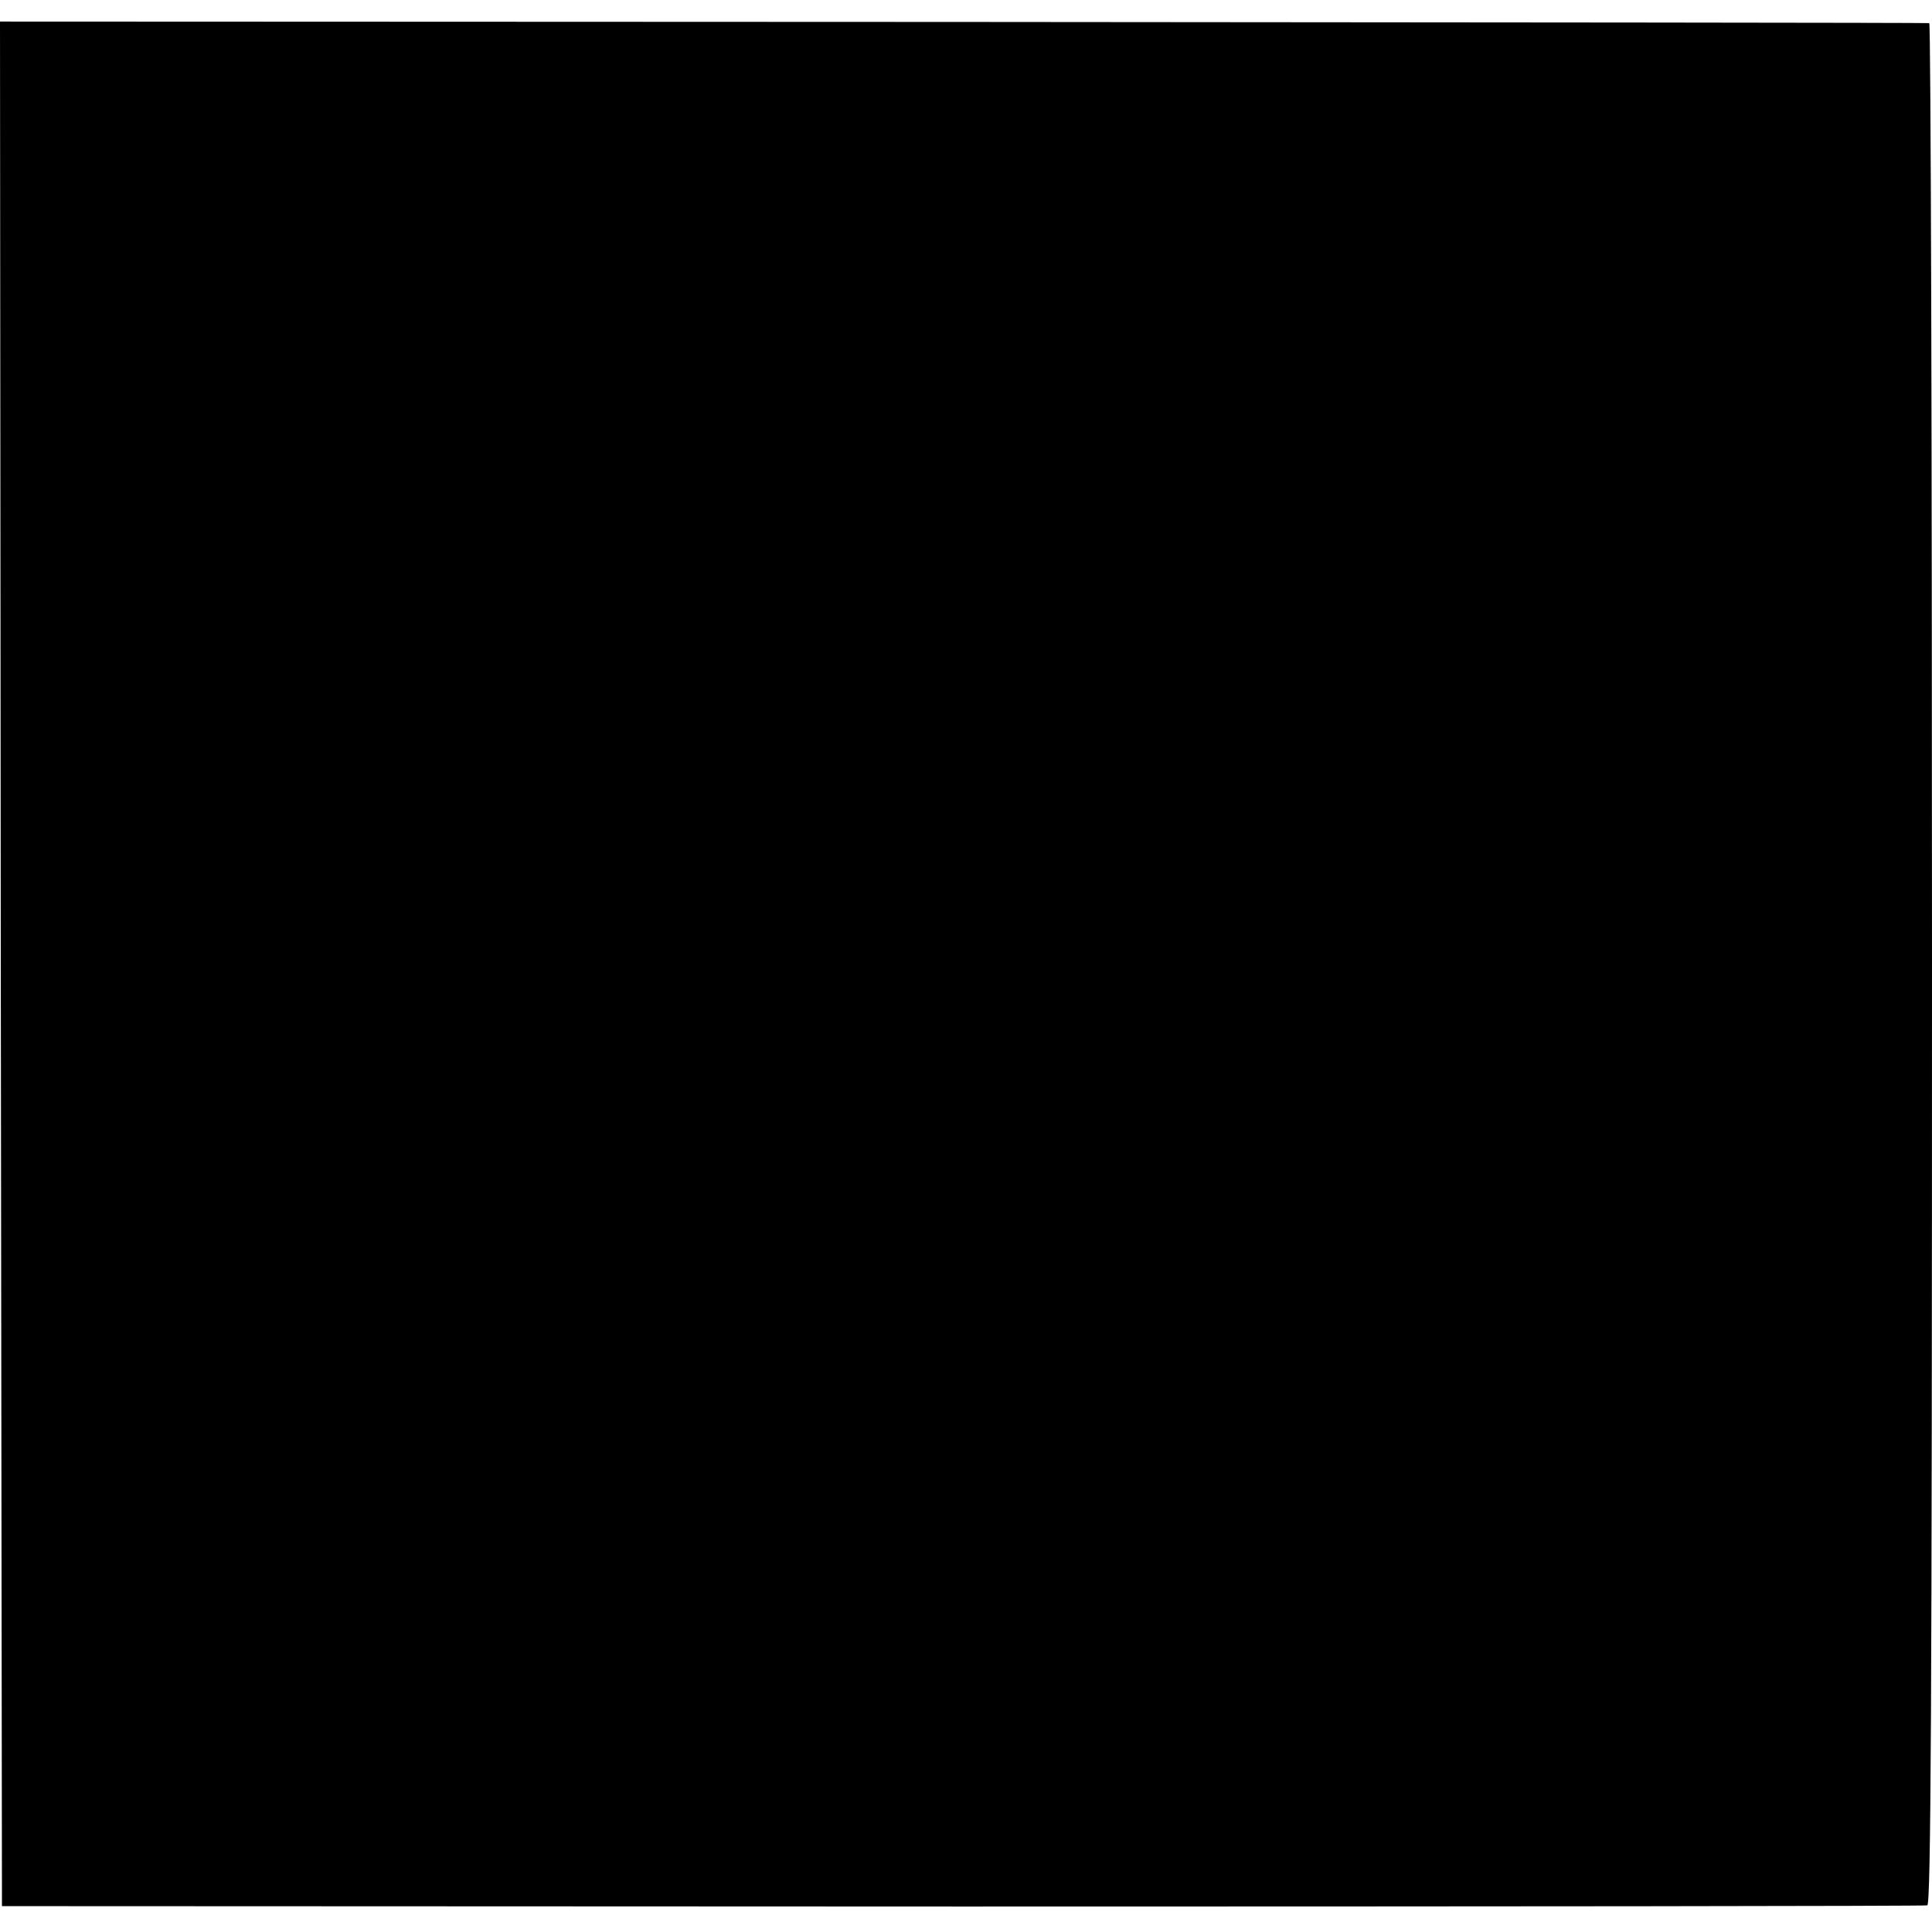
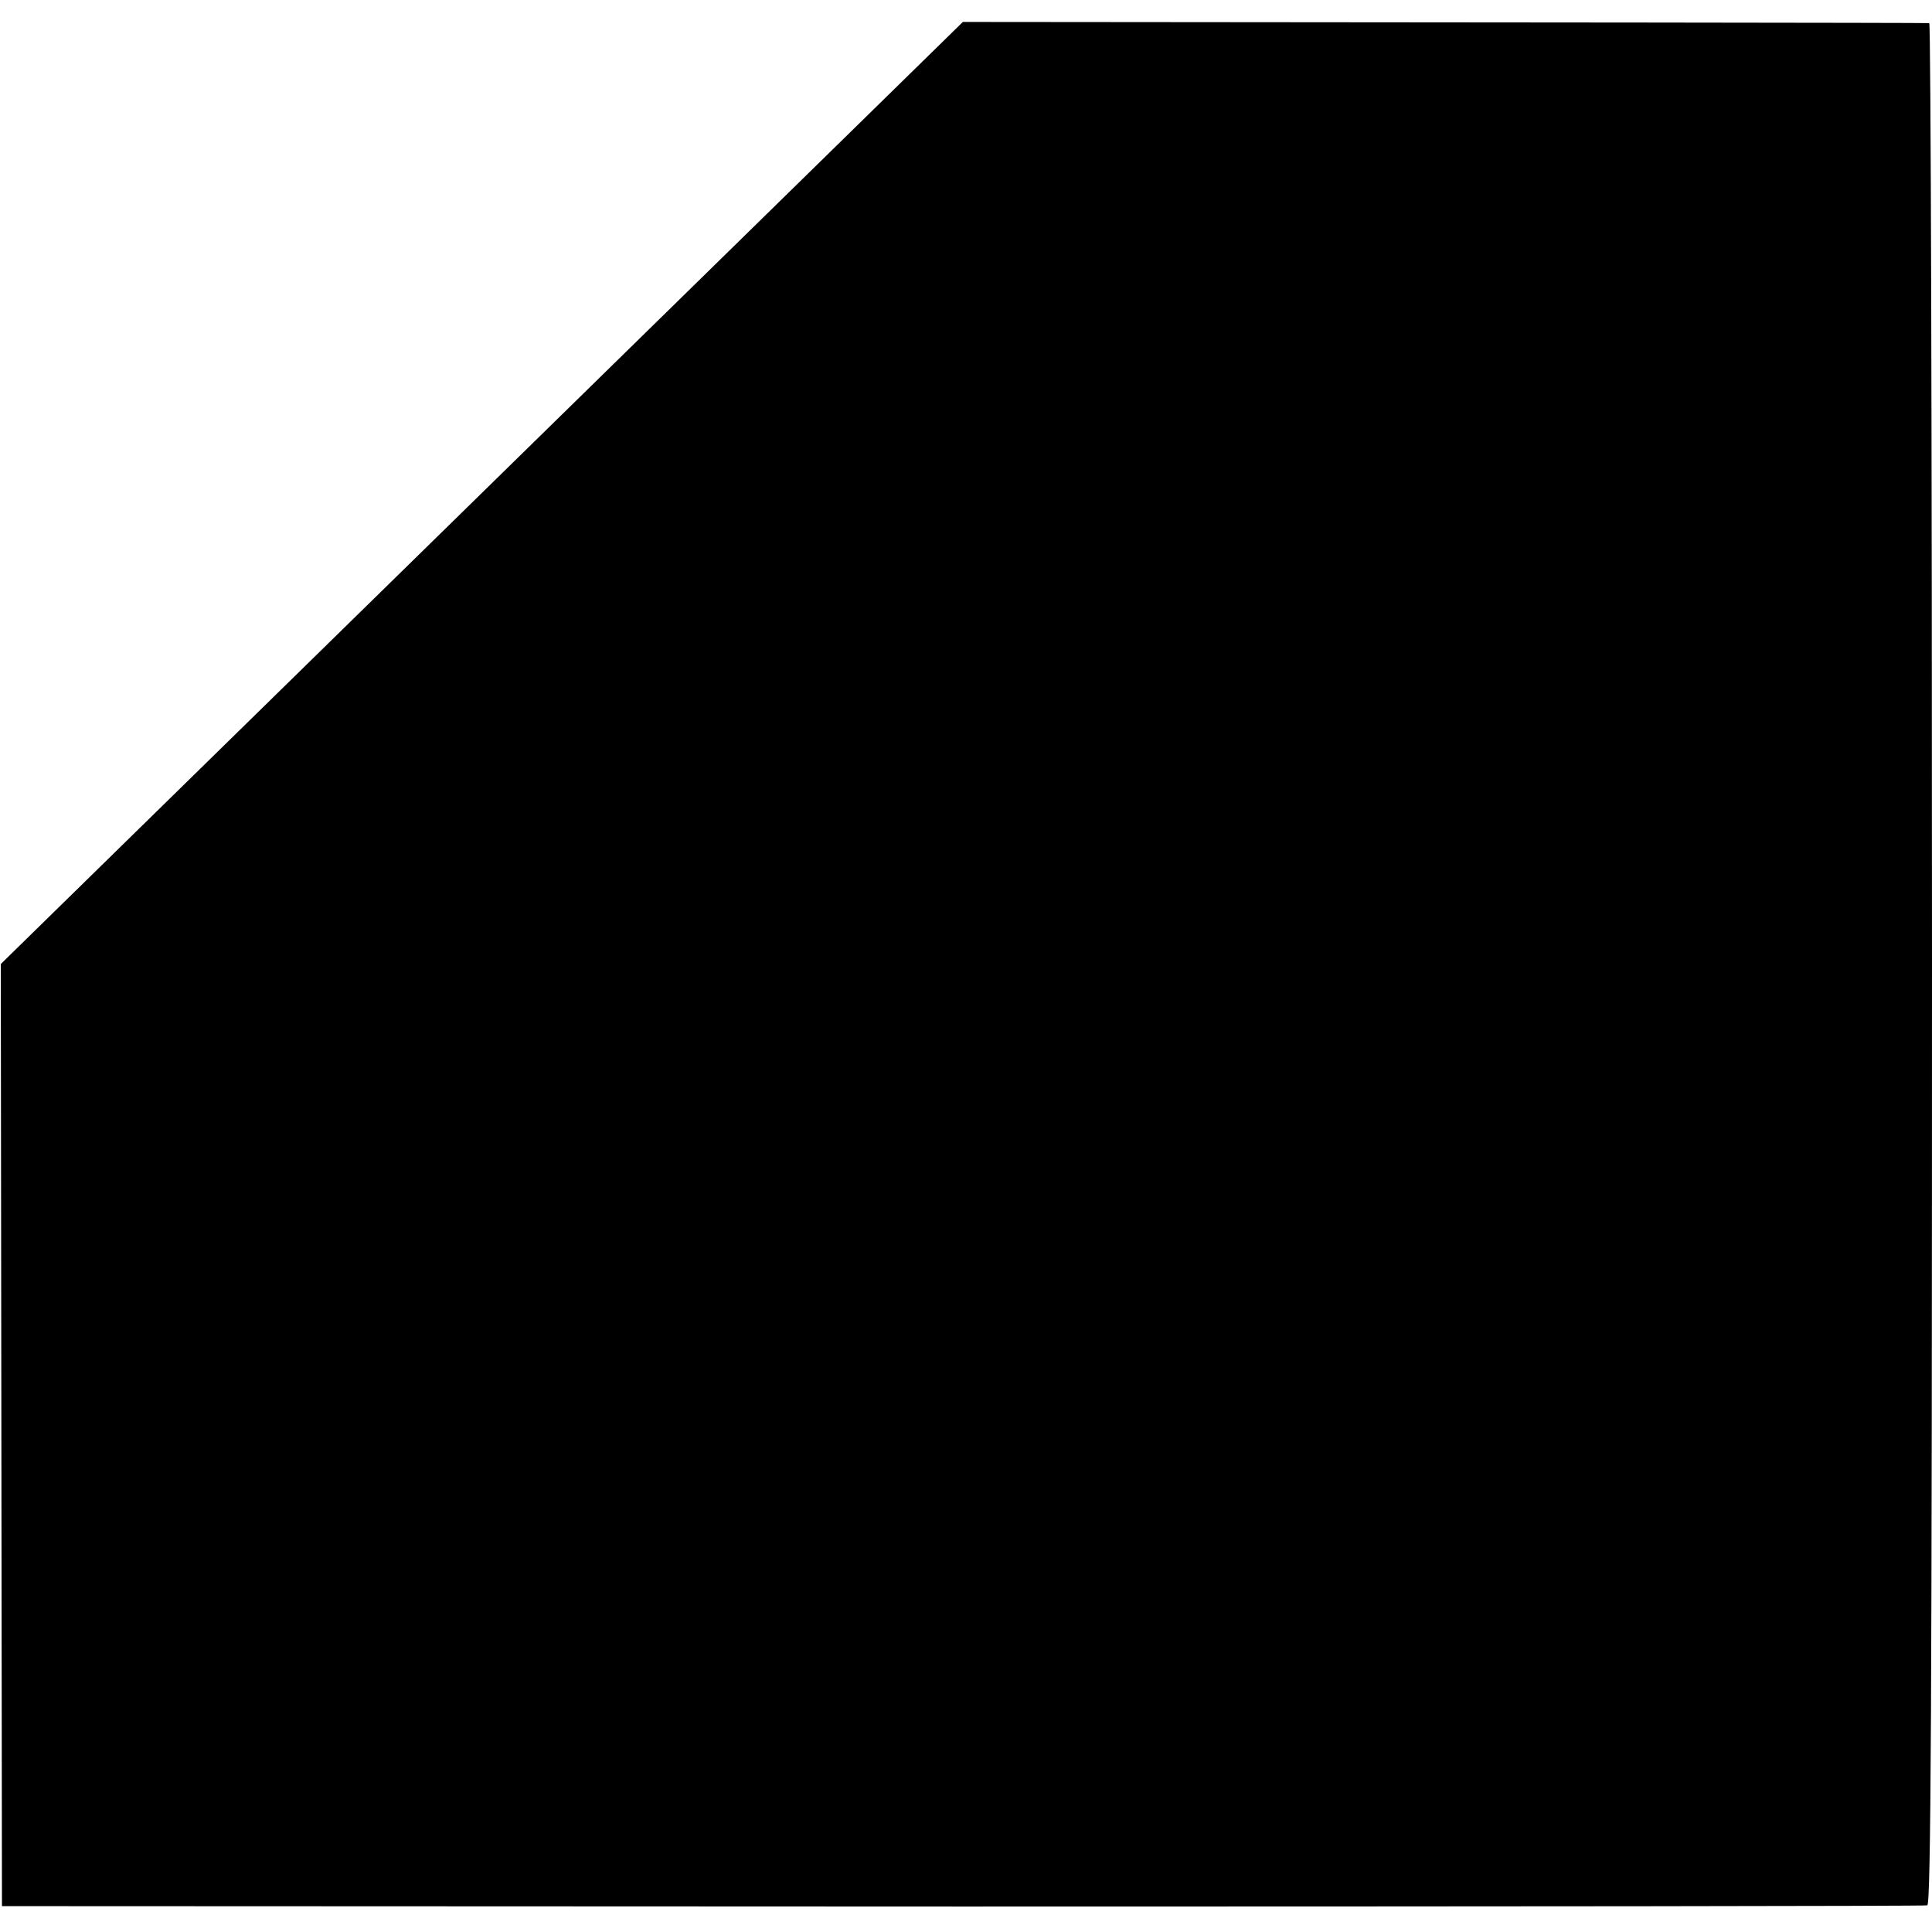
<svg xmlns="http://www.w3.org/2000/svg" version="1.0" width="493pt" height="493pt" viewBox="0 0 493 493" preserveAspectRatio="xMidYMid meet">
  <g transform="translate(0,493) scale(0.1,-0.1)" fill="#000000" stroke="none">
-     <path d="M2 2470 l3 -2404 2450 -1 c1348 0 2456 1 2463 3 9 3 12 493 12 2403 0 1319 -3 2400 -7 2400 -5 1 -1114 2 -2466 3 l-2457 1 2 -2405z" />
+     <path d="M2 2470 l3 -2404 2450 -1 c1348 0 2456 1 2463 3 9 3 12 493 12 2403 0 1319 -3 2400 -7 2400 -5 1 -1114 2 -2466 3 z" />
  </g>
</svg>